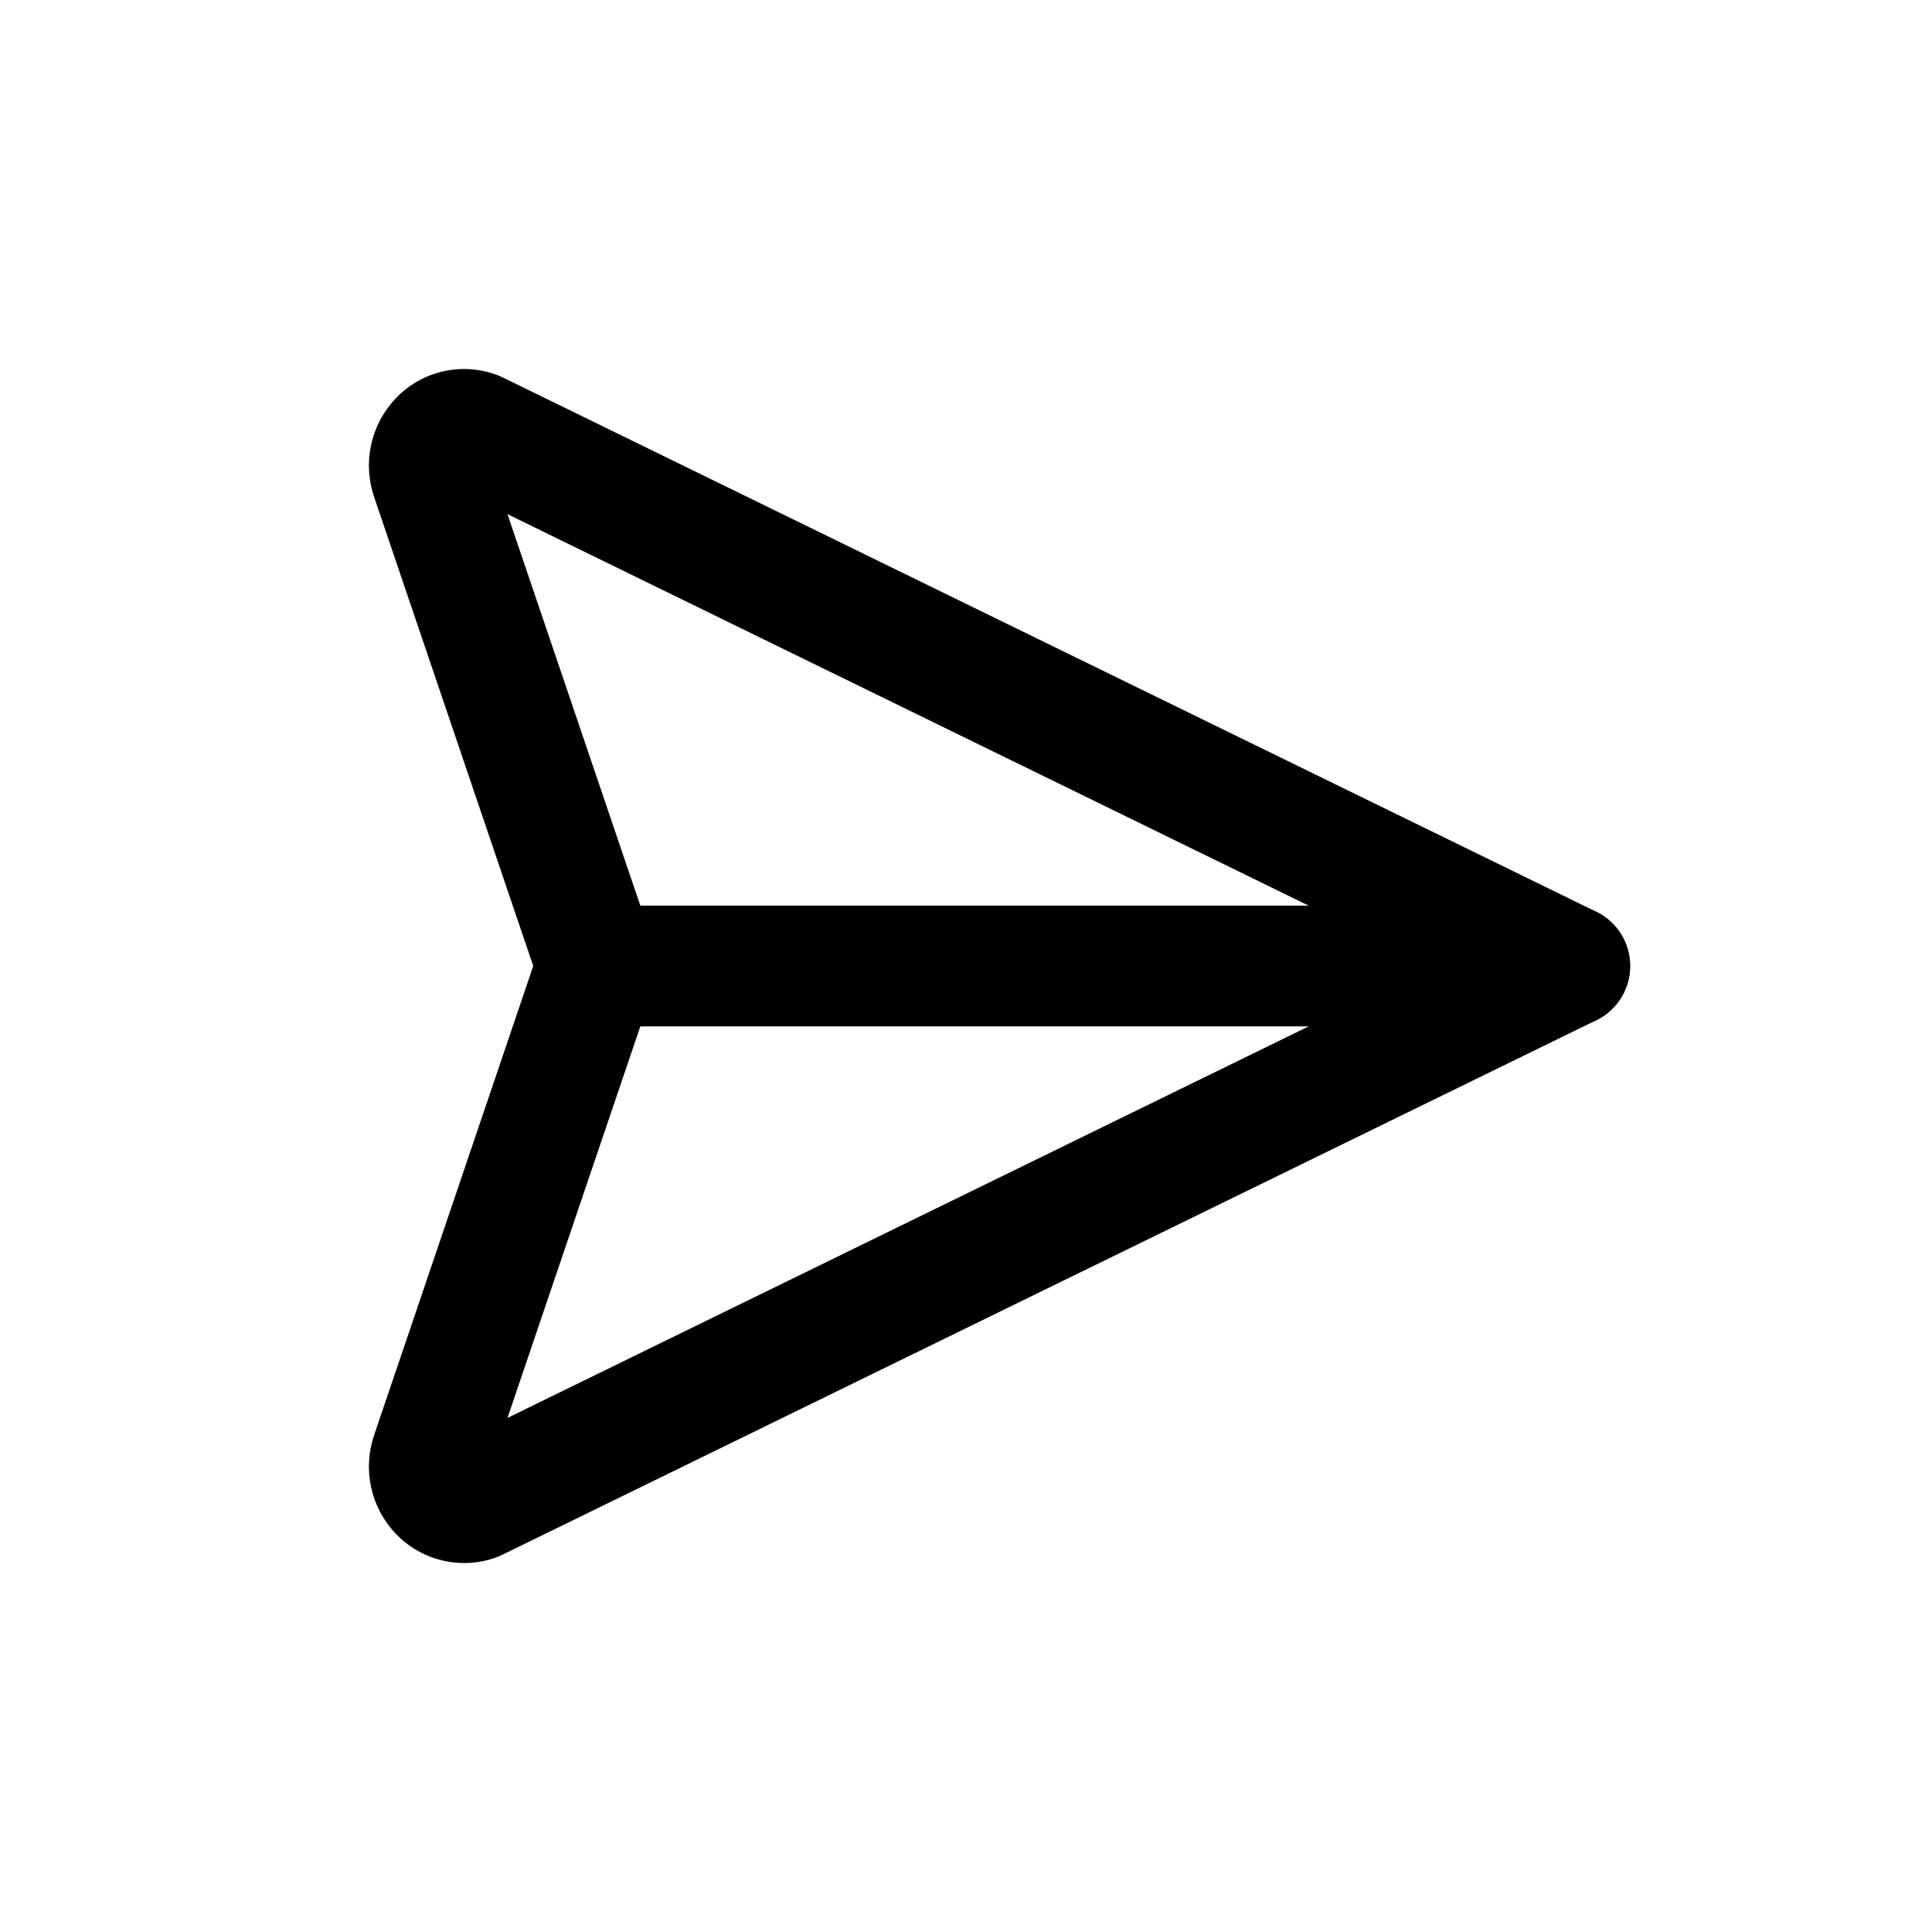
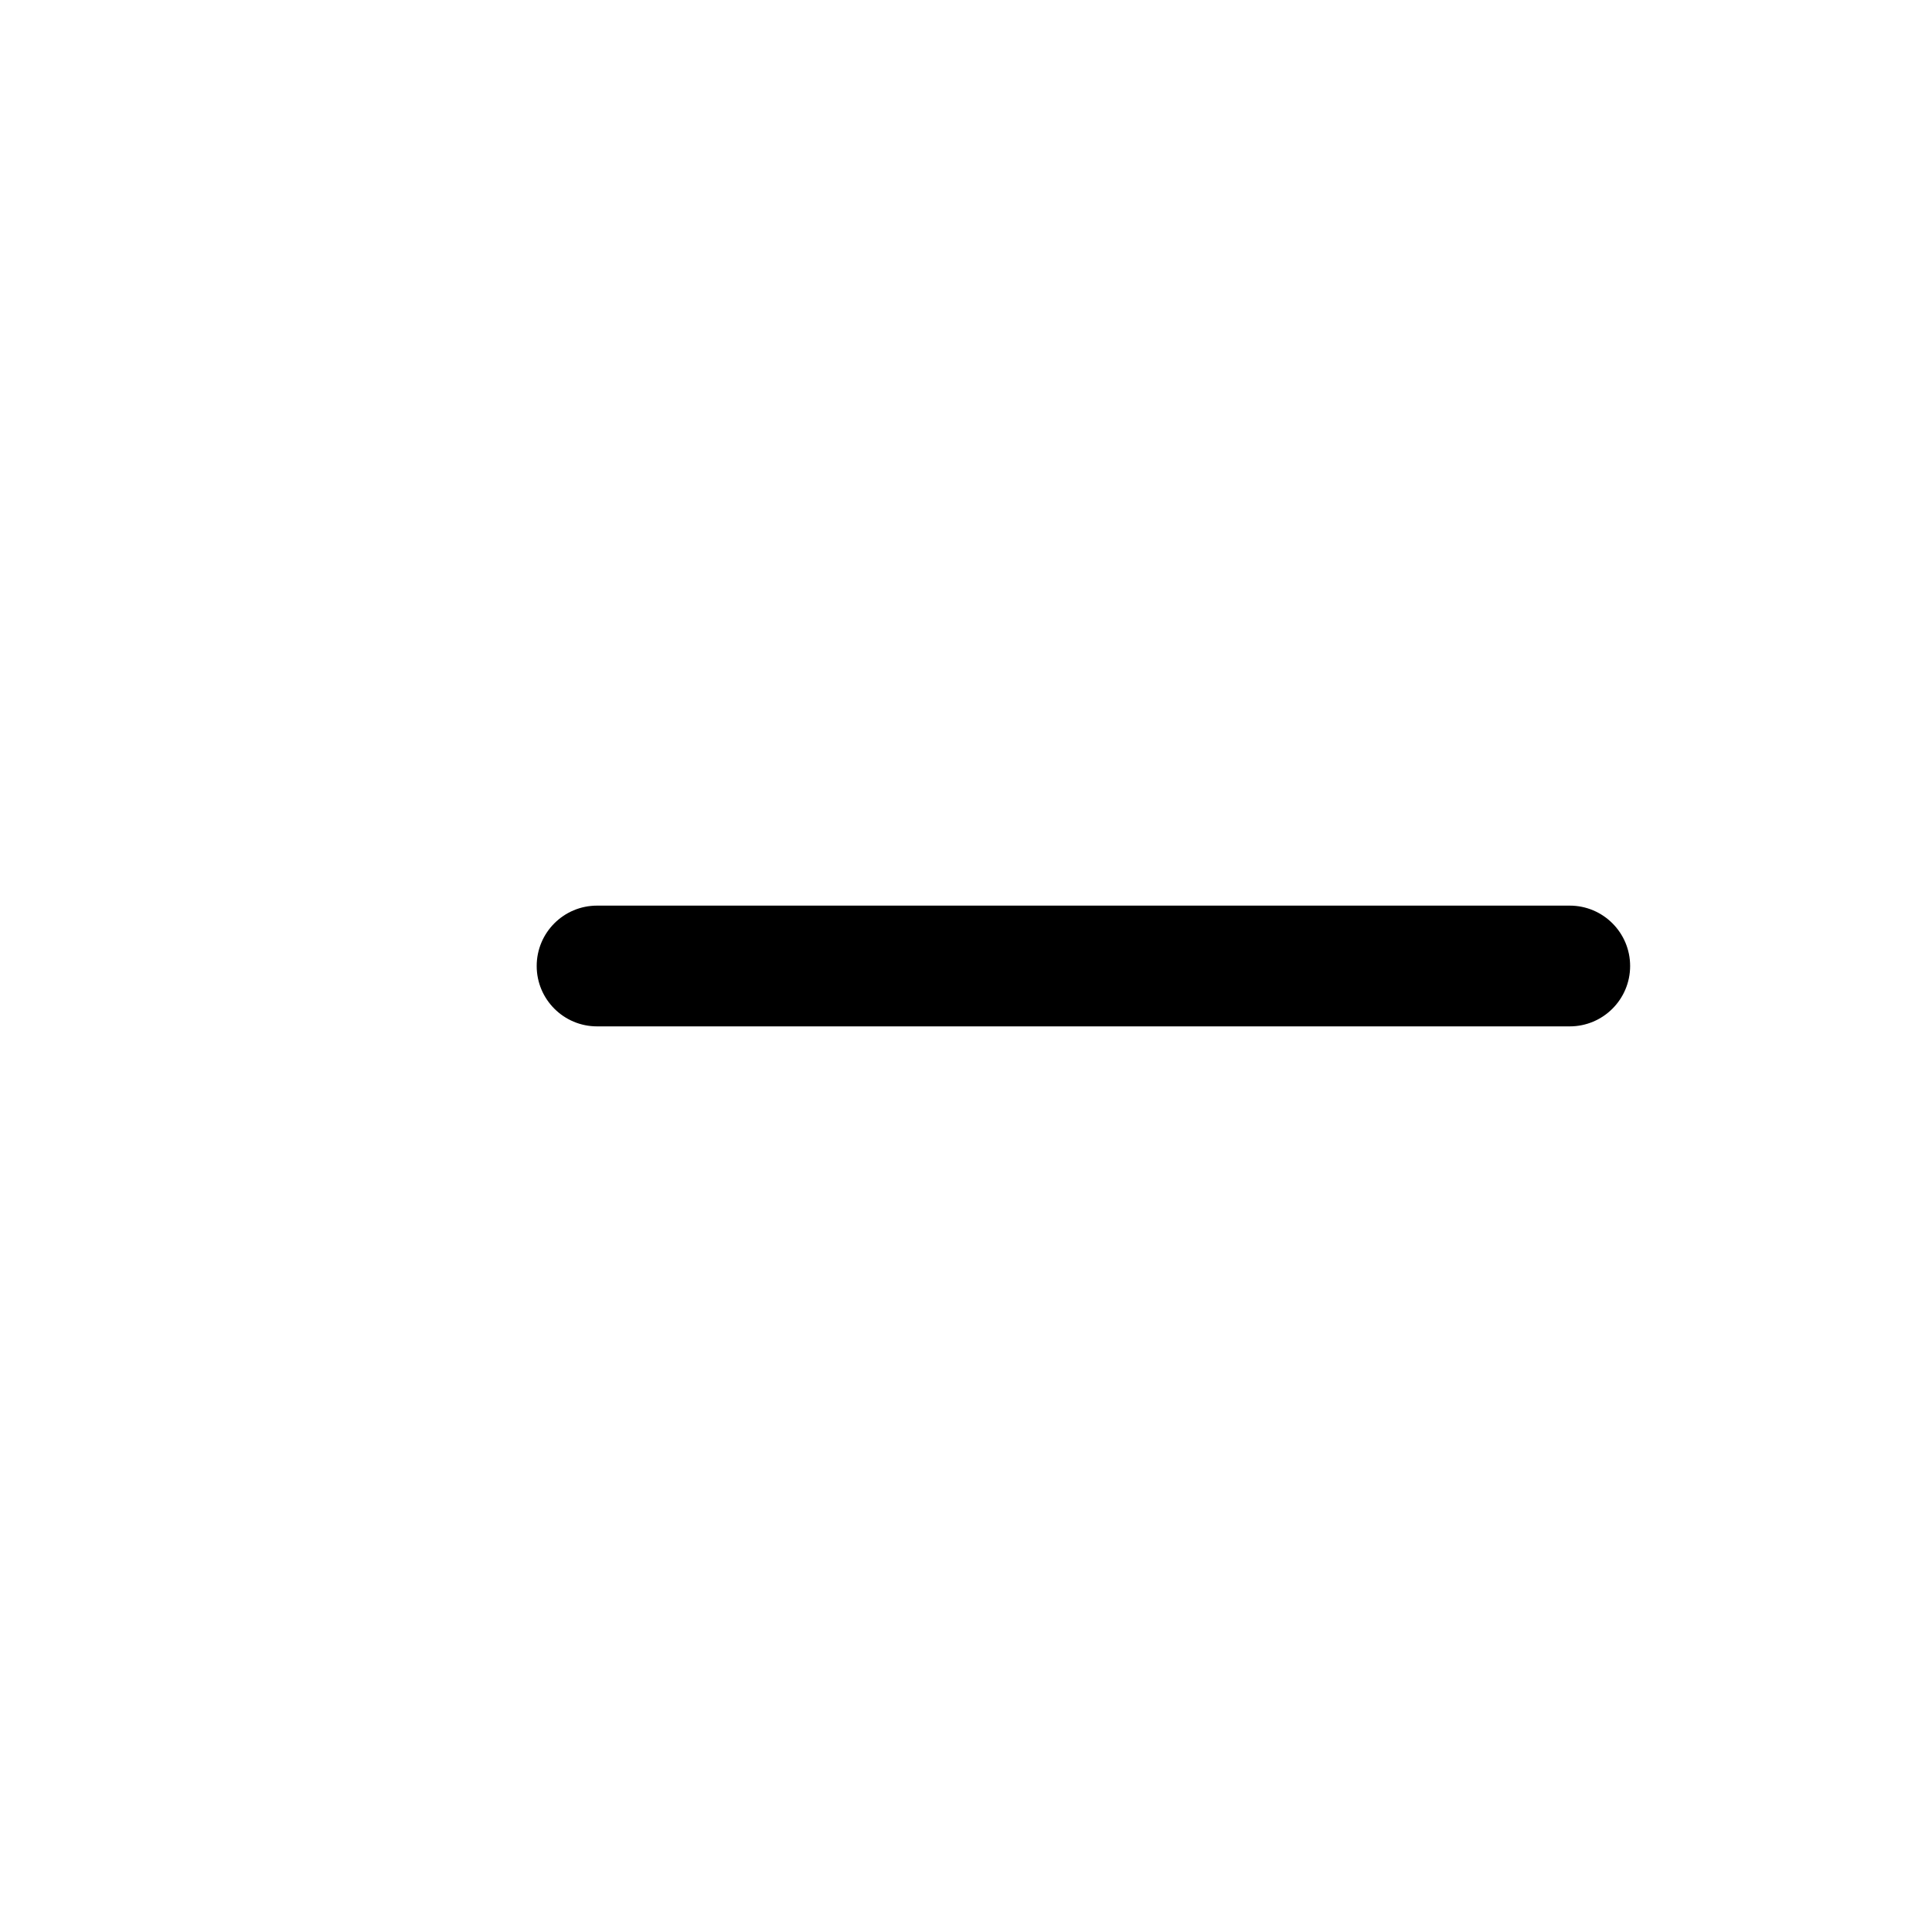
<svg xmlns="http://www.w3.org/2000/svg" width="24" height="24" viewBox="0 0 24 24" fill="none">
-   <path fill-rule="evenodd" clip-rule="evenodd" d="M6.304 6.387L8.127 11.759C8.18 11.915 8.18 12.085 8.127 12.241L6.304 17.614L17.791 12L6.304 6.387ZM5.506 4.613C5.731 4.562 5.968 4.579 6.184 4.662C6.204 4.67 6.224 4.678 6.244 4.688L19.829 11.326C20.087 11.452 20.25 11.714 20.25 12C20.25 12.287 20.087 12.548 19.829 12.674L6.244 19.312C6.224 19.322 6.204 19.331 6.184 19.339C5.968 19.422 5.731 19.439 5.506 19.387C5.28 19.336 5.075 19.219 4.915 19.051C4.761 18.889 4.655 18.687 4.609 18.468C4.563 18.251 4.578 18.026 4.651 17.817L6.624 12L4.651 6.184C4.578 5.975 4.563 5.749 4.609 5.533C4.655 5.314 4.761 5.112 4.915 4.95C5.074 4.781 5.28 4.664 5.506 4.613Z" fill="black" />
  <path fill-rule="evenodd" clip-rule="evenodd" d="M6.667 12C6.667 11.586 7.002 11.25 7.417 11.25H19.5C19.914 11.25 20.25 11.586 20.25 12C20.25 12.414 19.914 12.75 19.5 12.75H7.417C7.002 12.75 6.667 12.414 6.667 12Z" fill="black" />
</svg>